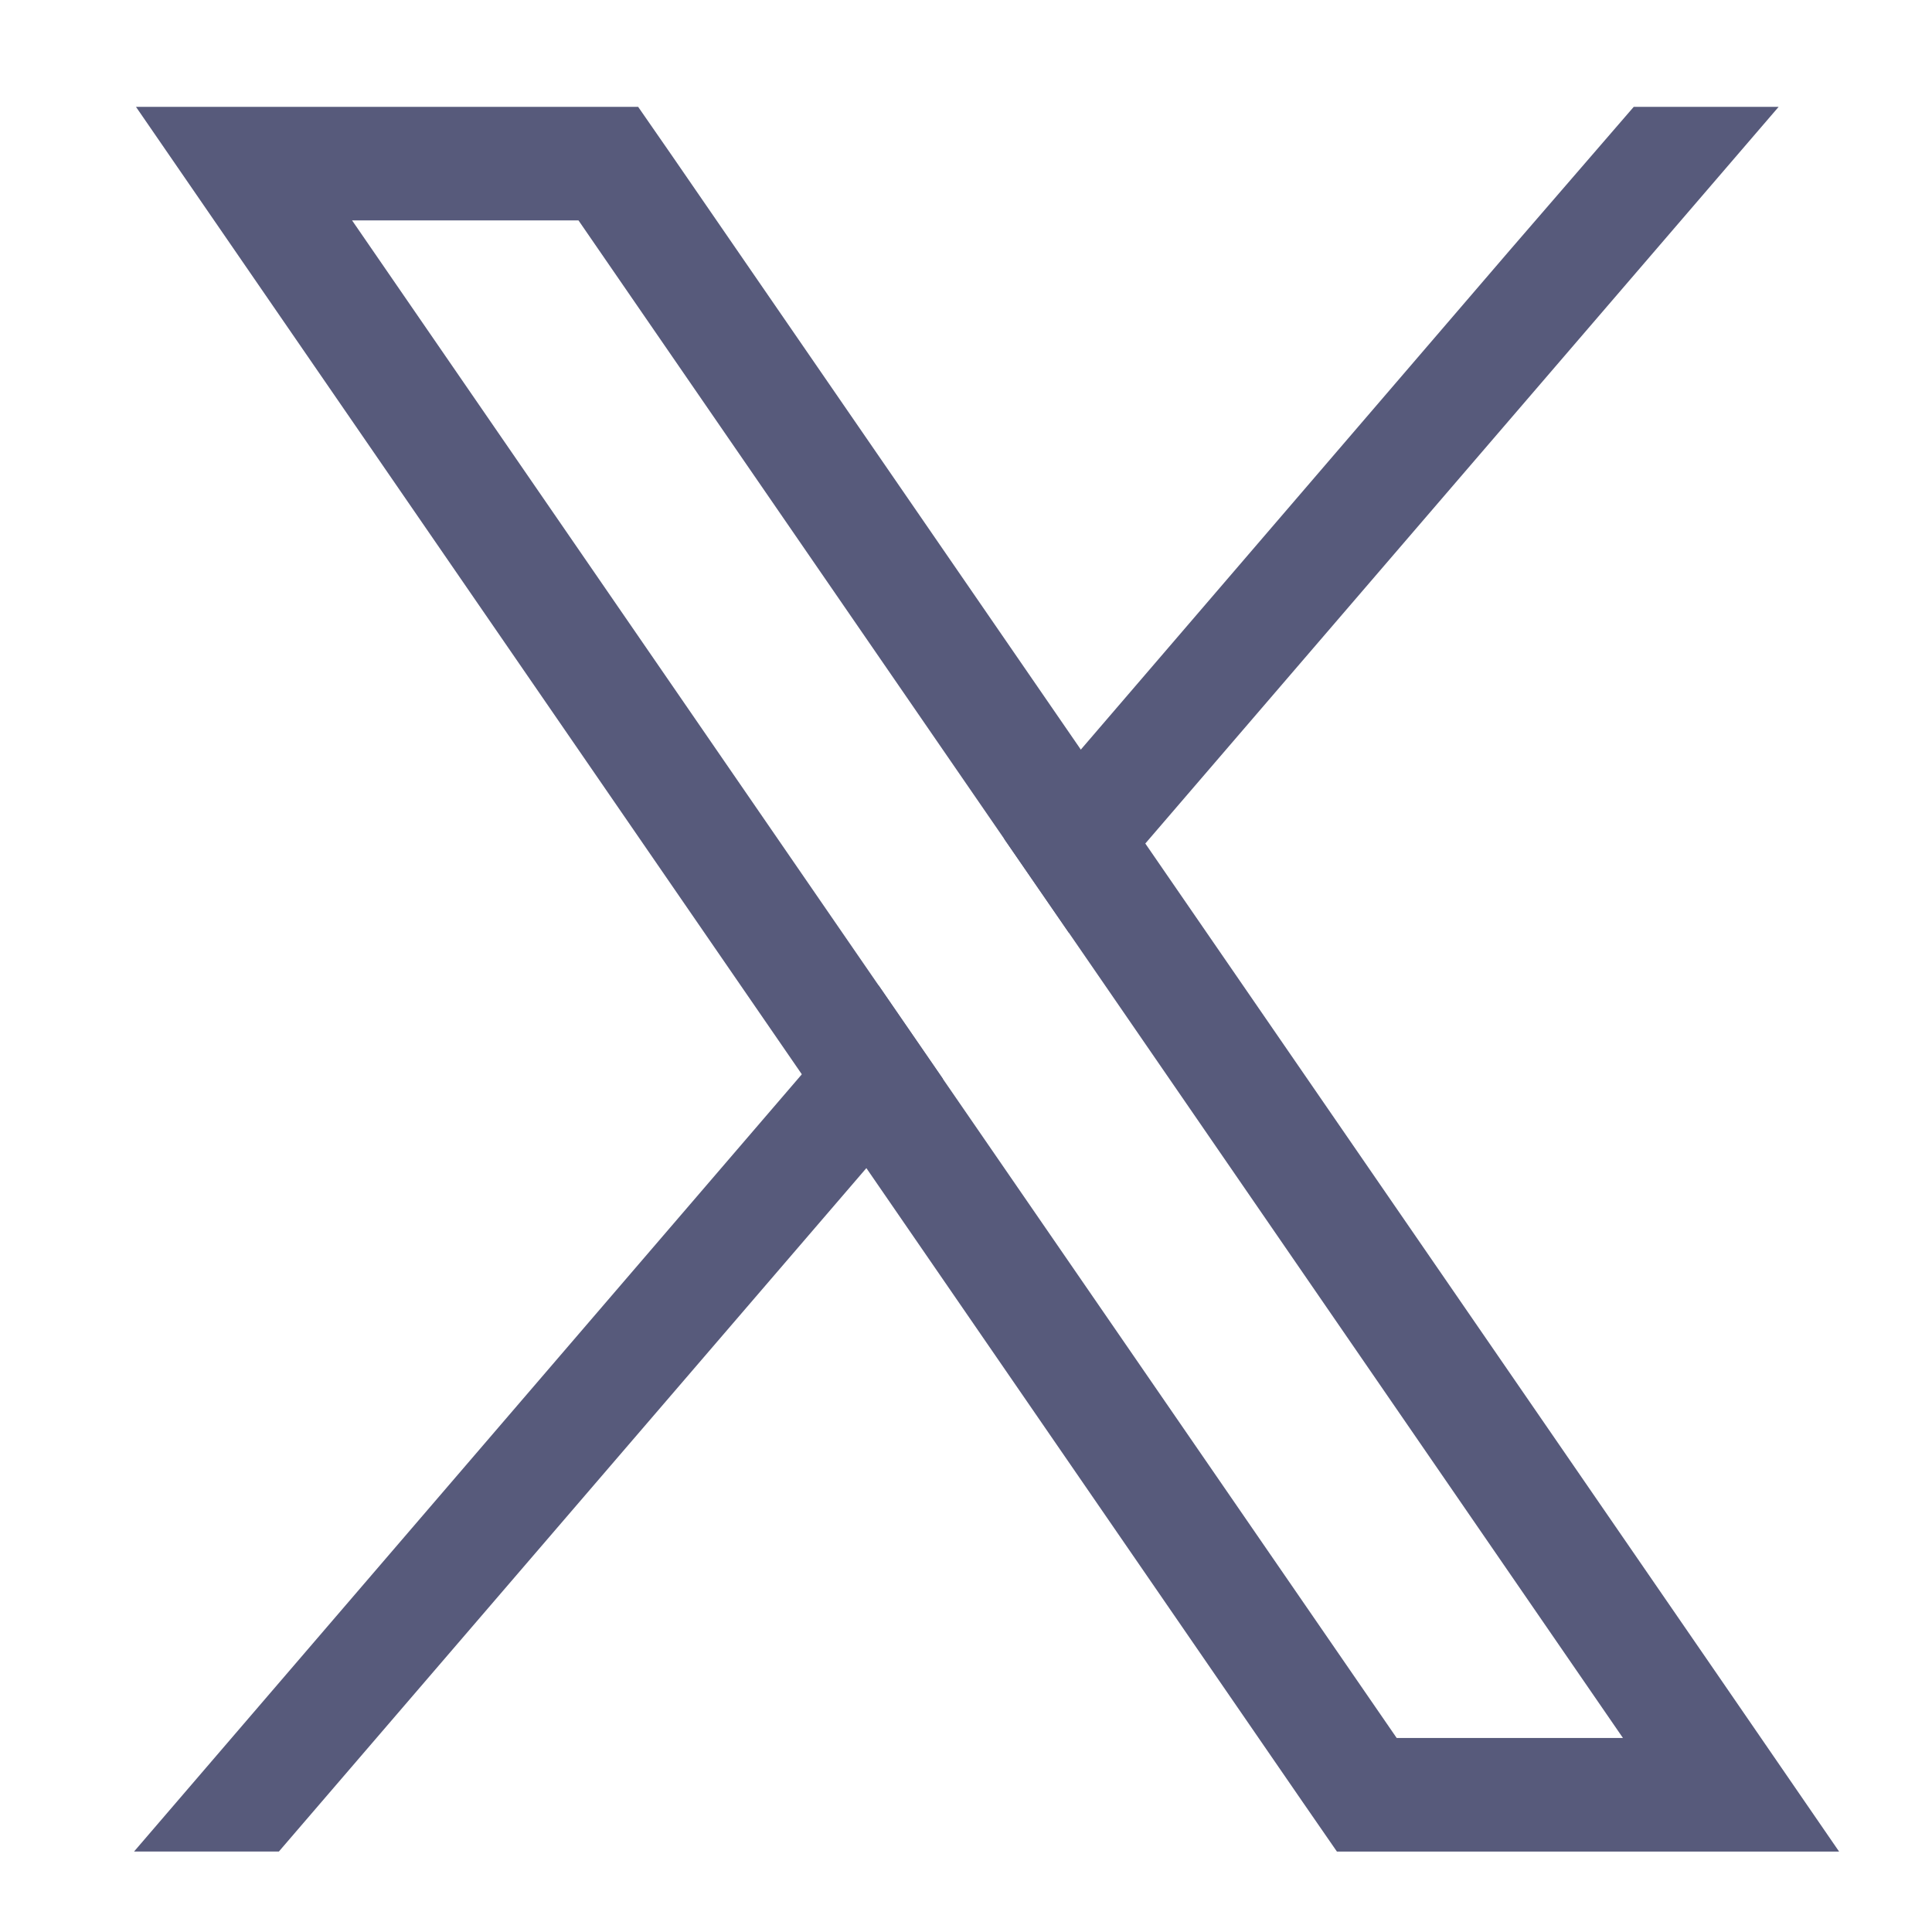
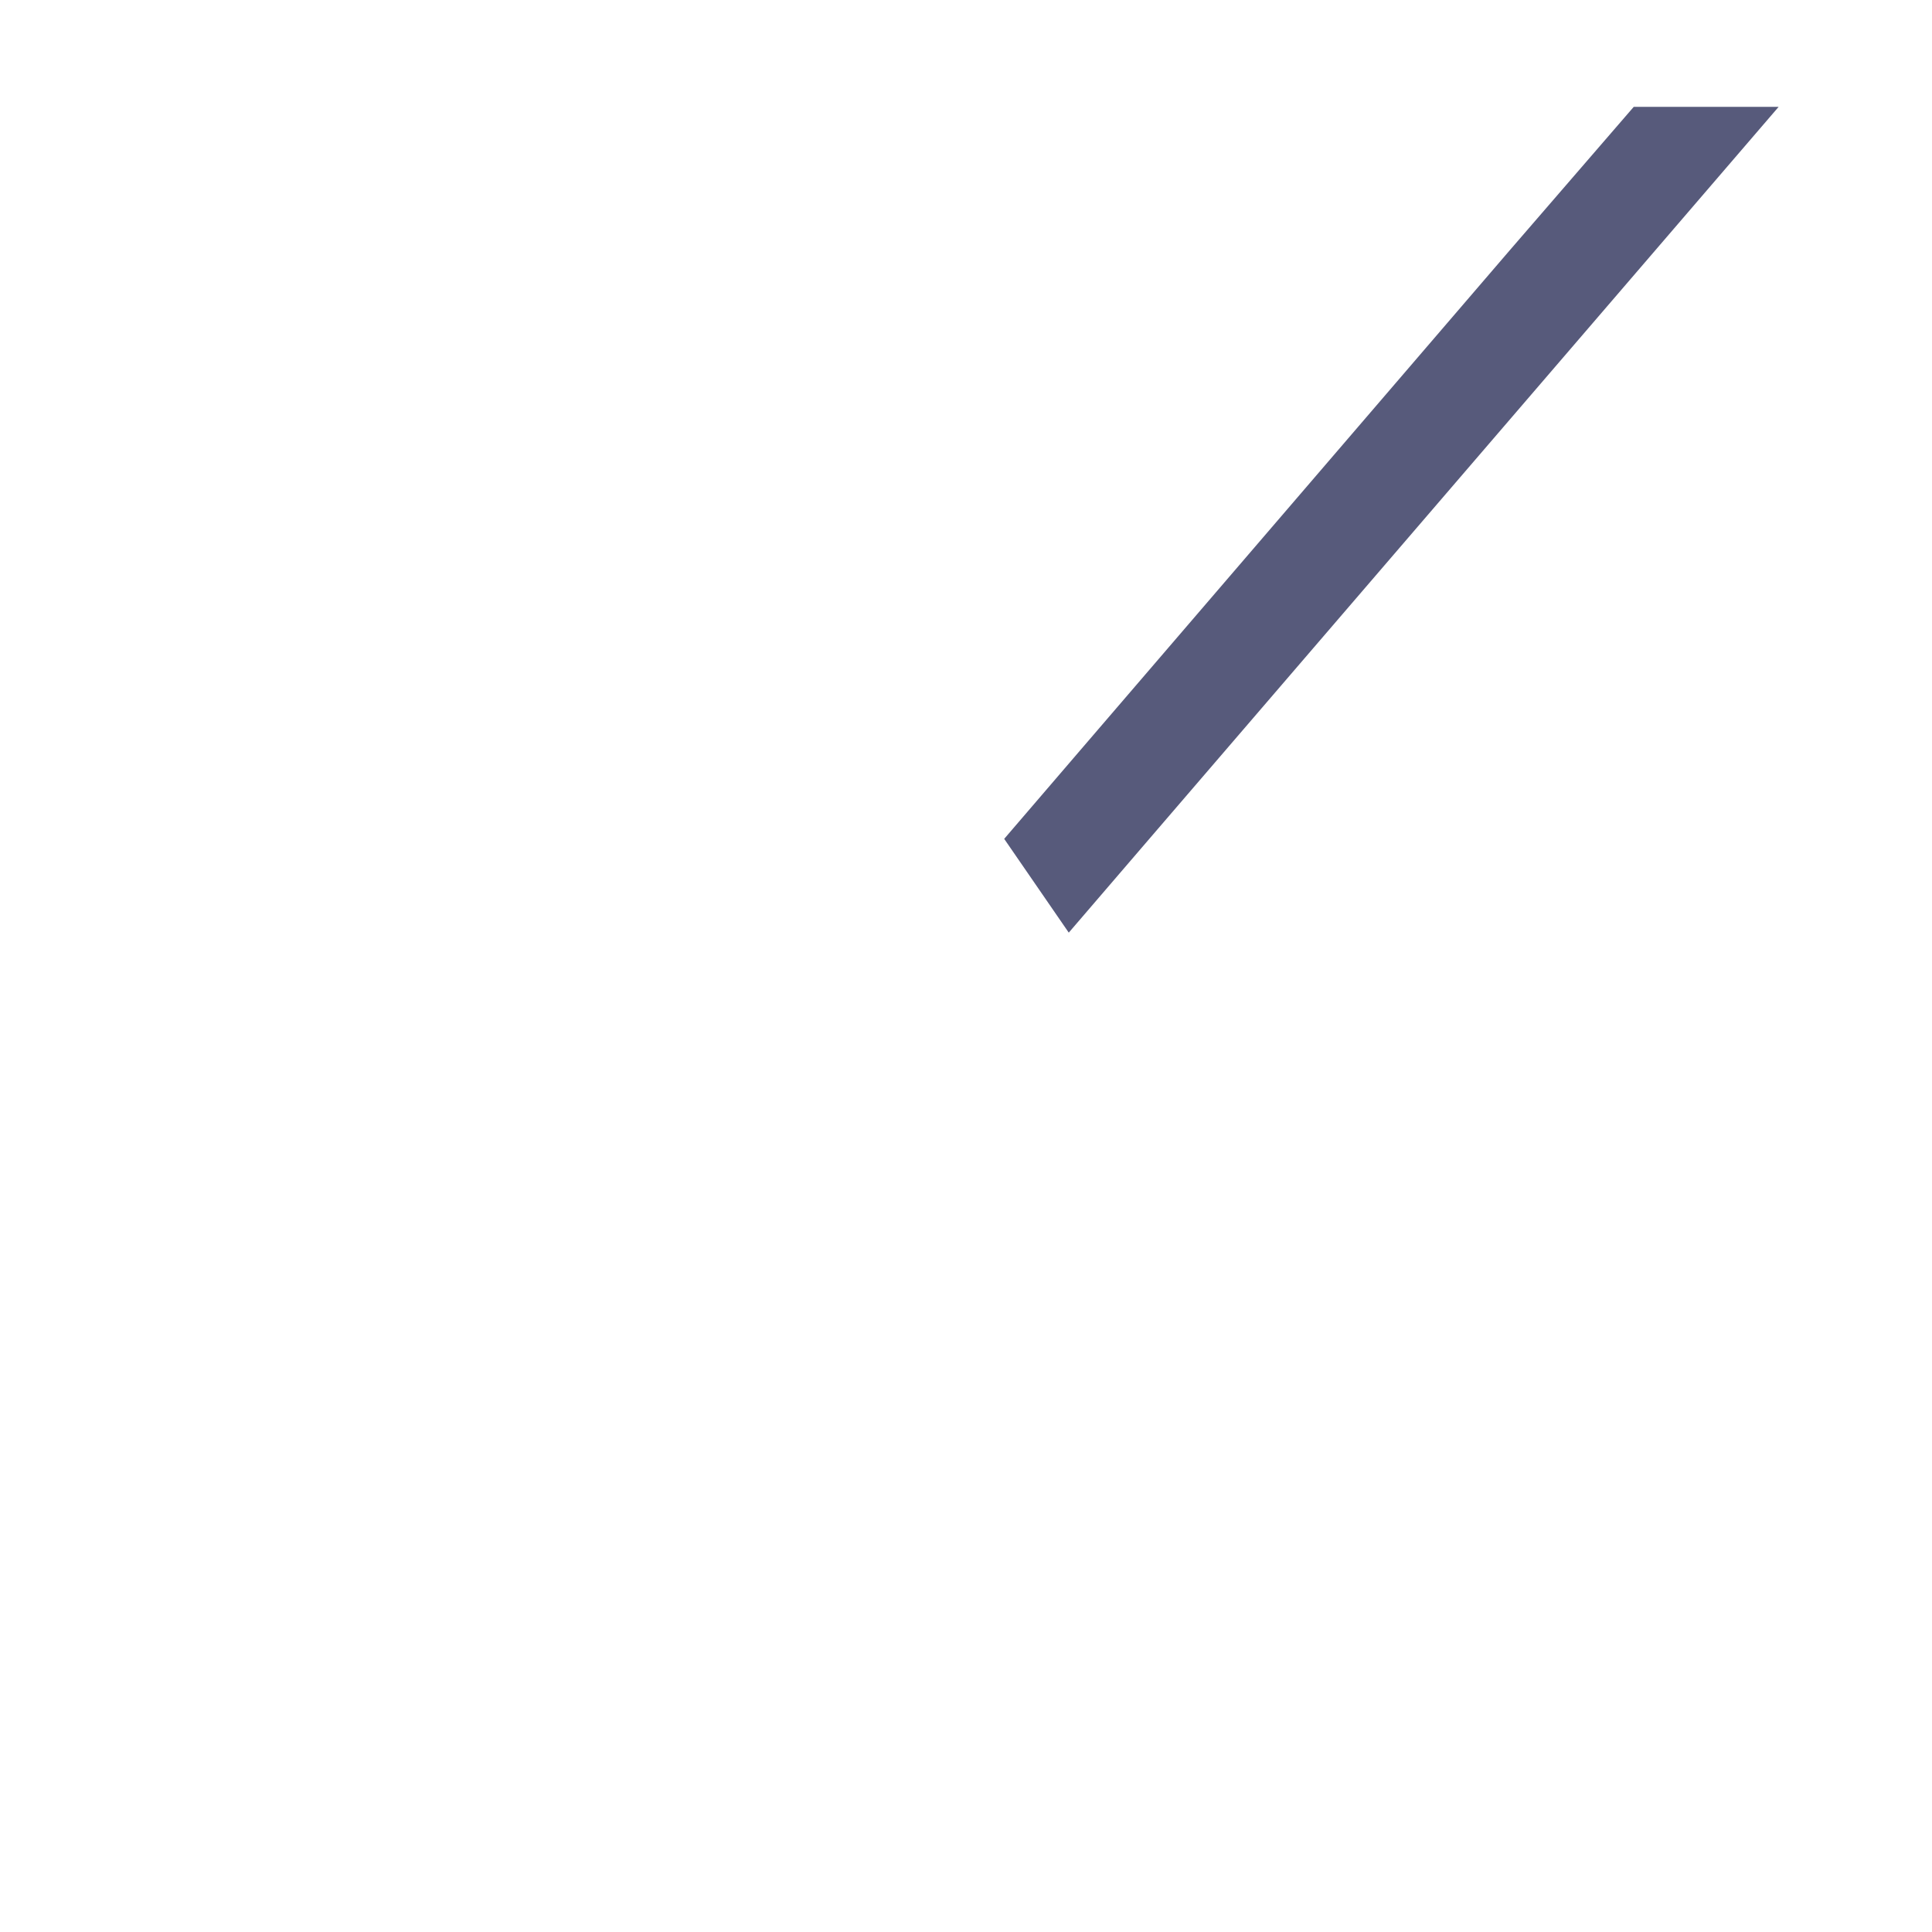
<svg xmlns="http://www.w3.org/2000/svg" version="1.1" id="Layer_1" x="0px" y="0px" width="26px" height="26px" viewBox="0 0 26 26" enable-background="new 0 0 26 26" xml:space="preserve">
  <g>
-     <path fill="#575A7B" d="M23.102,22.521l-7.688-11.168l-0.868-1.264l-5.5-7.99L8.588,1.438H1.83l1.648,2.395l7.313,10.625   l0.869,1.263l5.875,8.536l0.457,0.661h6.758L23.102,22.521z M18.796,23.389l-6.105-8.867l-0.87-1.265L4.738,2.966h3.047   l5.729,8.323l0.869,1.262l7.458,10.838H18.796z" />
-     <polygon fill="#575A7B" points="11.821,13.257 12.691,14.521 11.66,15.719 3.753,24.917 1.804,24.917 10.791,14.457  " />
    <polygon fill="#575A7B" points="23.936,1.438 15.412,11.353 14.383,12.551 13.514,11.289 14.544,10.089 20.316,3.37 21.986,1.438     " />
  </g>
</svg>